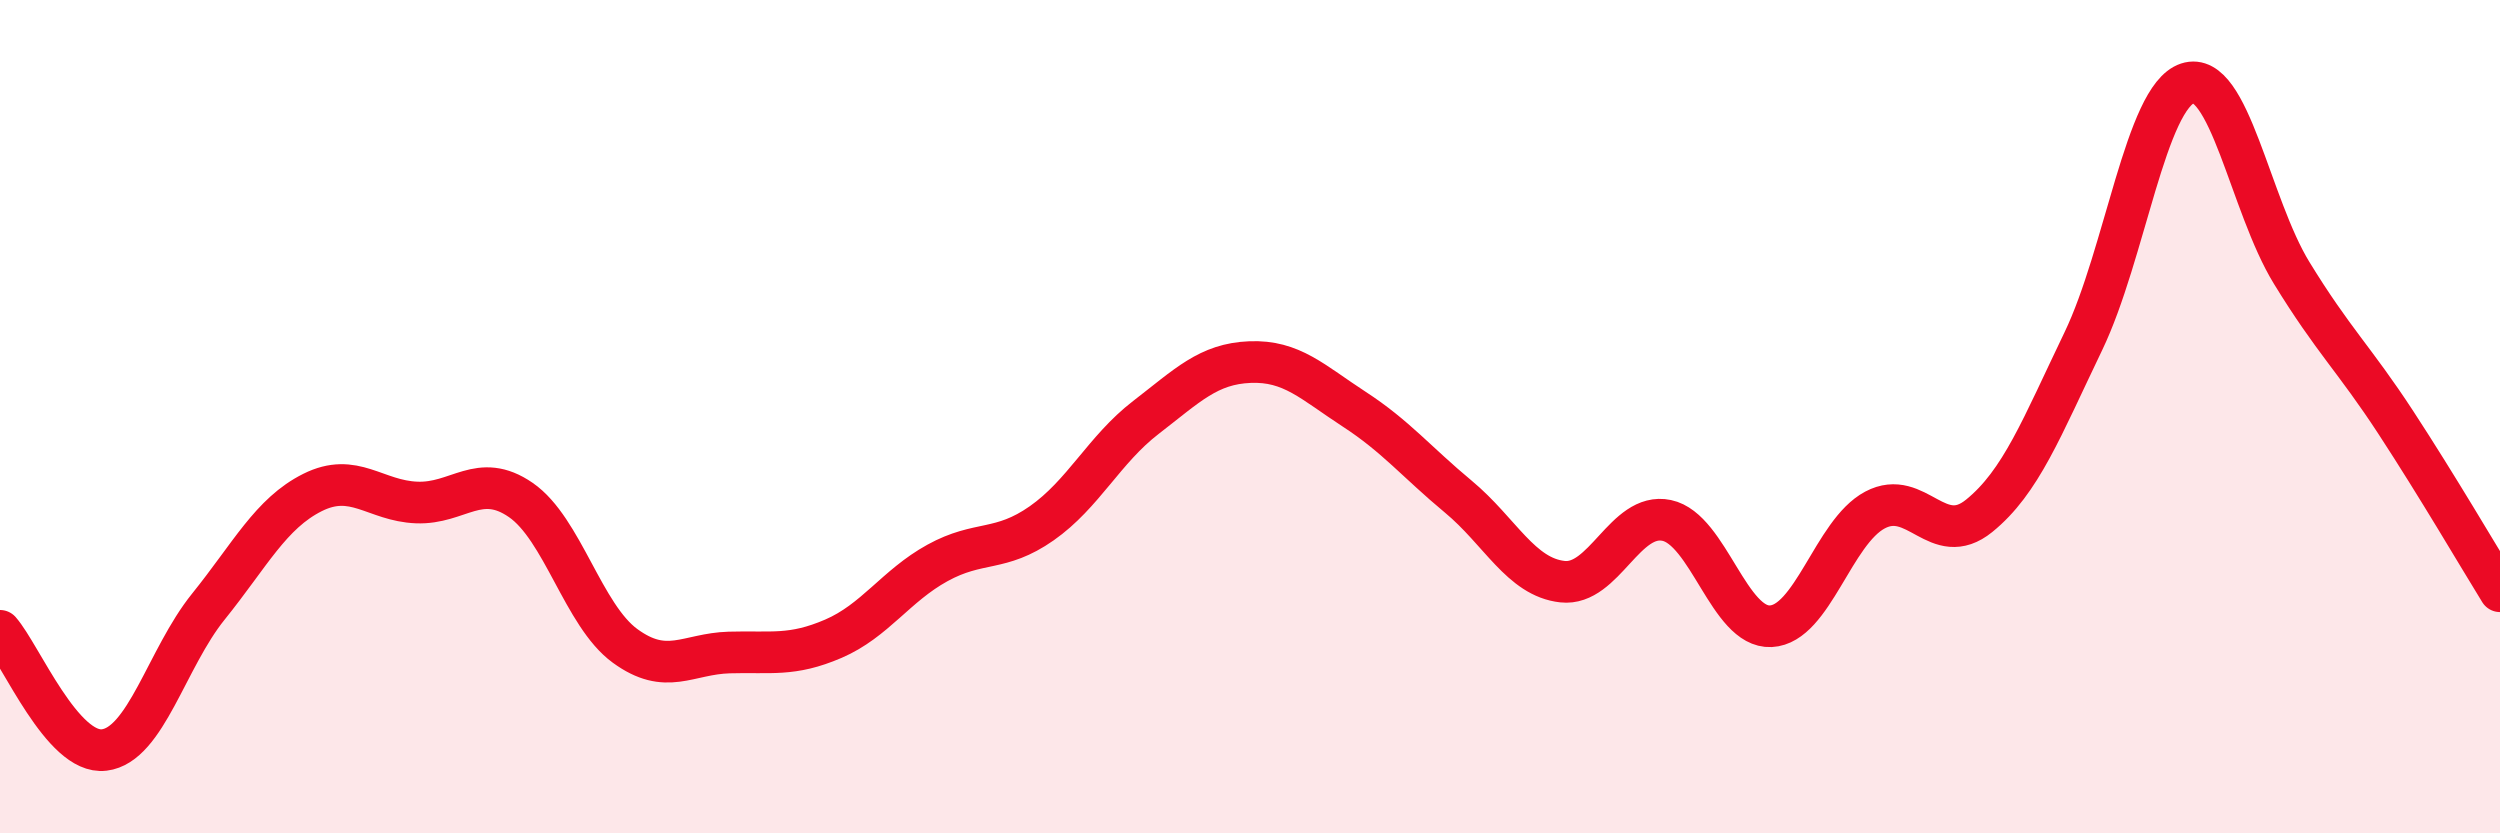
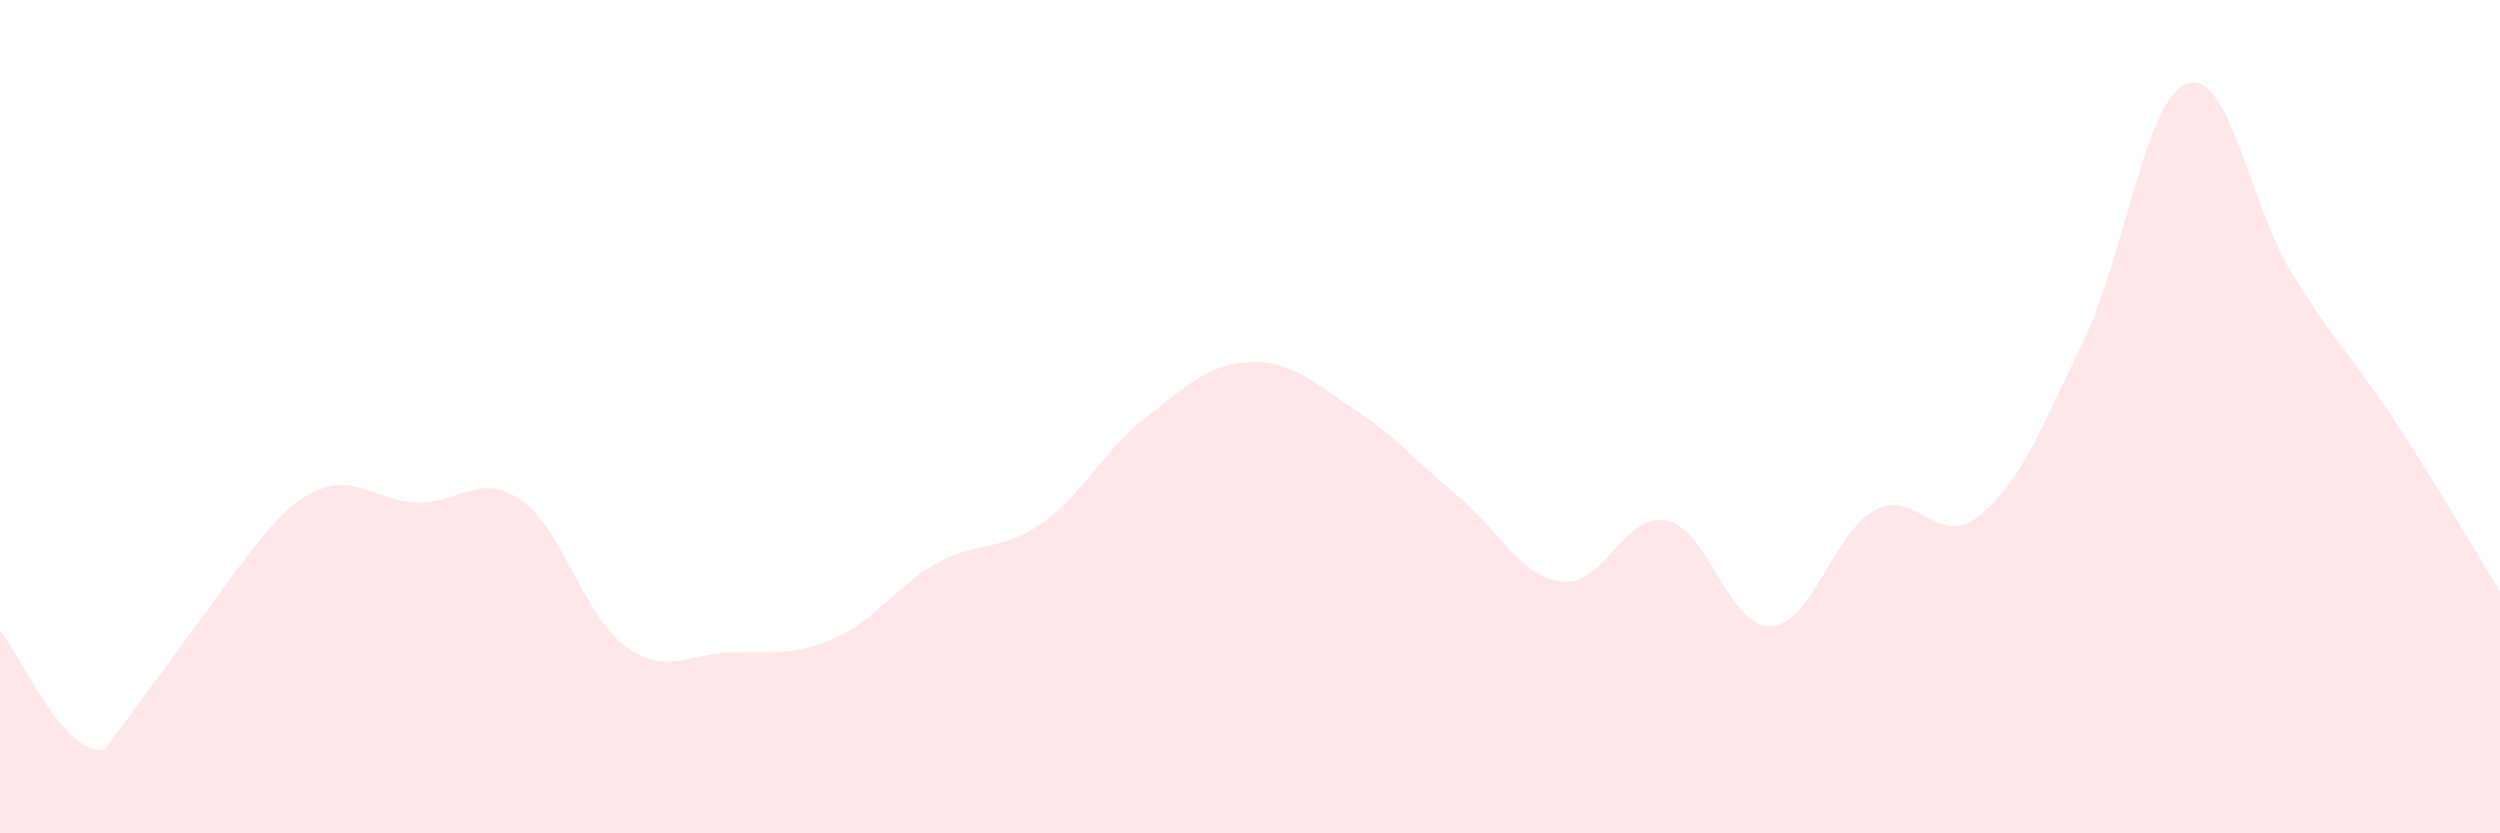
<svg xmlns="http://www.w3.org/2000/svg" width="60" height="20" viewBox="0 0 60 20">
-   <path d="M 0,15.14 C 0.5,15.71 1.5,18.12 2.5,18 C 3.5,17.88 4,15.8 5,14.56 C 6,13.32 6.5,12.32 7.5,11.82 C 8.5,11.32 9,12.02 10,12.06 C 11,12.1 11.5,11.31 12.5,12 C 13.5,12.69 14,14.77 15,15.5 C 16,16.23 16.5,15.69 17.5,15.66 C 18.5,15.63 19,15.76 20,15.33 C 21,14.9 21.5,14.06 22.5,13.51 C 23.5,12.96 24,13.26 25,12.56 C 26,11.86 26.5,10.79 27.5,10.02 C 28.5,9.25 29,8.73 30,8.69 C 31,8.65 31.5,9.17 32.5,9.82 C 33.5,10.47 34,11.09 35,11.92 C 36,12.75 36.5,13.85 37.5,13.96 C 38.5,14.07 39,12.28 40,12.49 C 41,12.7 41.5,15.08 42.5,15.03 C 43.5,14.98 44,12.77 45,12.24 C 46,11.71 46.5,13.19 47.5,12.38 C 48.5,11.57 49,10.27 50,8.19 C 51,6.11 51.5,2.33 52.5,2 C 53.5,1.67 54,4.92 55,6.55 C 56,8.18 56.5,8.61 57.5,10.14 C 58.5,11.67 59.5,13.38 60,14.19L60 20L0 20Z" fill="#EB0A25" opacity="0.1" stroke-linecap="round" stroke-linejoin="round" />
-   <path d="M 0,15.14 C 0.5,15.71 1.5,18.12 2.5,18 C 3.5,17.88 4,15.8 5,14.56 C 6,13.32 6.5,12.32 7.5,11.82 C 8.5,11.32 9,12.02 10,12.06 C 11,12.1 11.5,11.31 12.5,12 C 13.5,12.69 14,14.77 15,15.5 C 16,16.23 16.5,15.69 17.5,15.66 C 18.5,15.63 19,15.76 20,15.33 C 21,14.9 21.5,14.06 22.5,13.51 C 23.5,12.96 24,13.26 25,12.56 C 26,11.86 26.5,10.79 27.5,10.02 C 28.5,9.25 29,8.73 30,8.69 C 31,8.65 31.5,9.17 32.5,9.82 C 33.5,10.47 34,11.09 35,11.92 C 36,12.75 36.5,13.85 37.5,13.96 C 38.5,14.07 39,12.28 40,12.49 C 41,12.7 41.5,15.08 42.5,15.03 C 43.5,14.98 44,12.77 45,12.24 C 46,11.71 46.5,13.19 47.5,12.38 C 48.5,11.57 49,10.27 50,8.19 C 51,6.11 51.5,2.33 52.5,2 C 53.5,1.67 54,4.92 55,6.55 C 56,8.18 56.5,8.61 57.5,10.14 C 58.5,11.67 59.5,13.38 60,14.19" stroke="#EB0A25" stroke-width="1" fill="none" stroke-linecap="round" stroke-linejoin="round" />
+   <path d="M 0,15.14 C 0.5,15.71 1.5,18.12 2.5,18 C 6,13.32 6.5,12.32 7.5,11.82 C 8.5,11.32 9,12.02 10,12.06 C 11,12.1 11.5,11.31 12.5,12 C 13.5,12.69 14,14.77 15,15.5 C 16,16.23 16.5,15.69 17.5,15.66 C 18.5,15.63 19,15.76 20,15.33 C 21,14.9 21.5,14.06 22.5,13.51 C 23.5,12.96 24,13.26 25,12.56 C 26,11.86 26.5,10.79 27.5,10.02 C 28.5,9.25 29,8.73 30,8.69 C 31,8.65 31.5,9.17 32.5,9.82 C 33.5,10.47 34,11.09 35,11.92 C 36,12.75 36.5,13.85 37.5,13.96 C 38.5,14.07 39,12.28 40,12.49 C 41,12.7 41.5,15.08 42.5,15.03 C 43.5,14.98 44,12.77 45,12.24 C 46,11.71 46.5,13.19 47.5,12.38 C 48.5,11.57 49,10.27 50,8.19 C 51,6.11 51.5,2.33 52.5,2 C 53.5,1.67 54,4.92 55,6.55 C 56,8.18 56.5,8.61 57.5,10.14 C 58.5,11.67 59.5,13.38 60,14.19L60 20L0 20Z" fill="#EB0A25" opacity="0.1" stroke-linecap="round" stroke-linejoin="round" />
</svg>